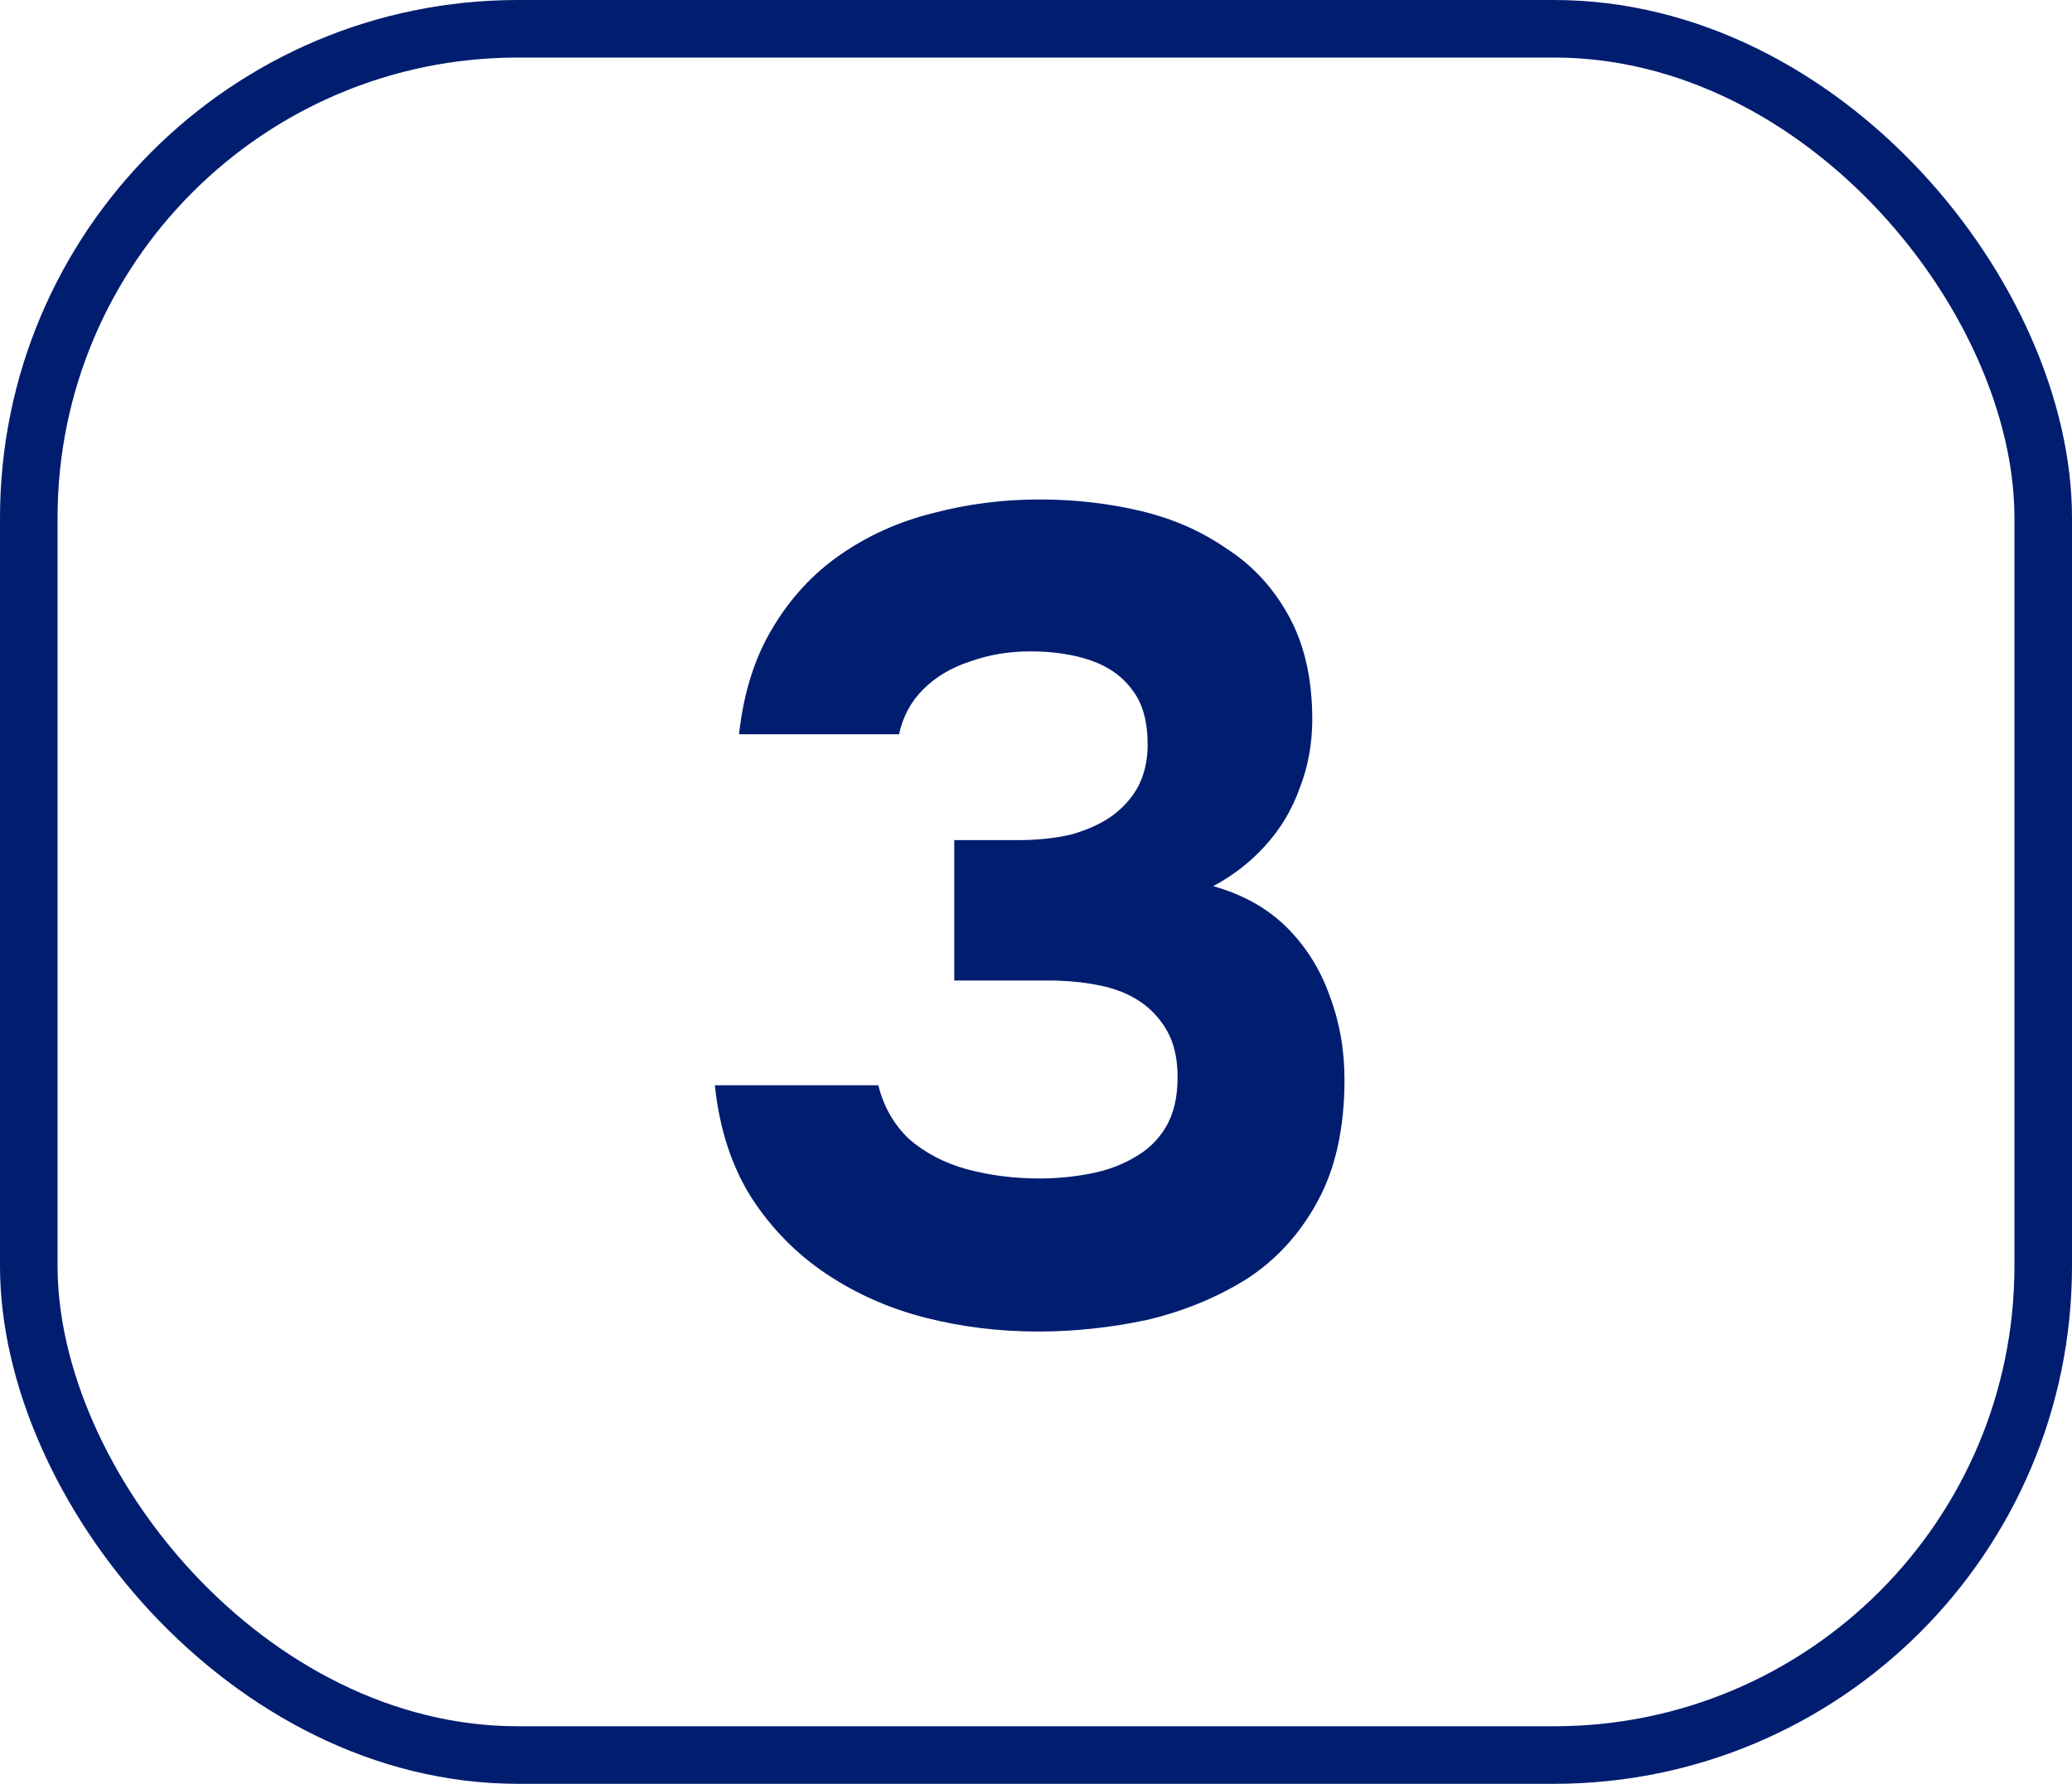
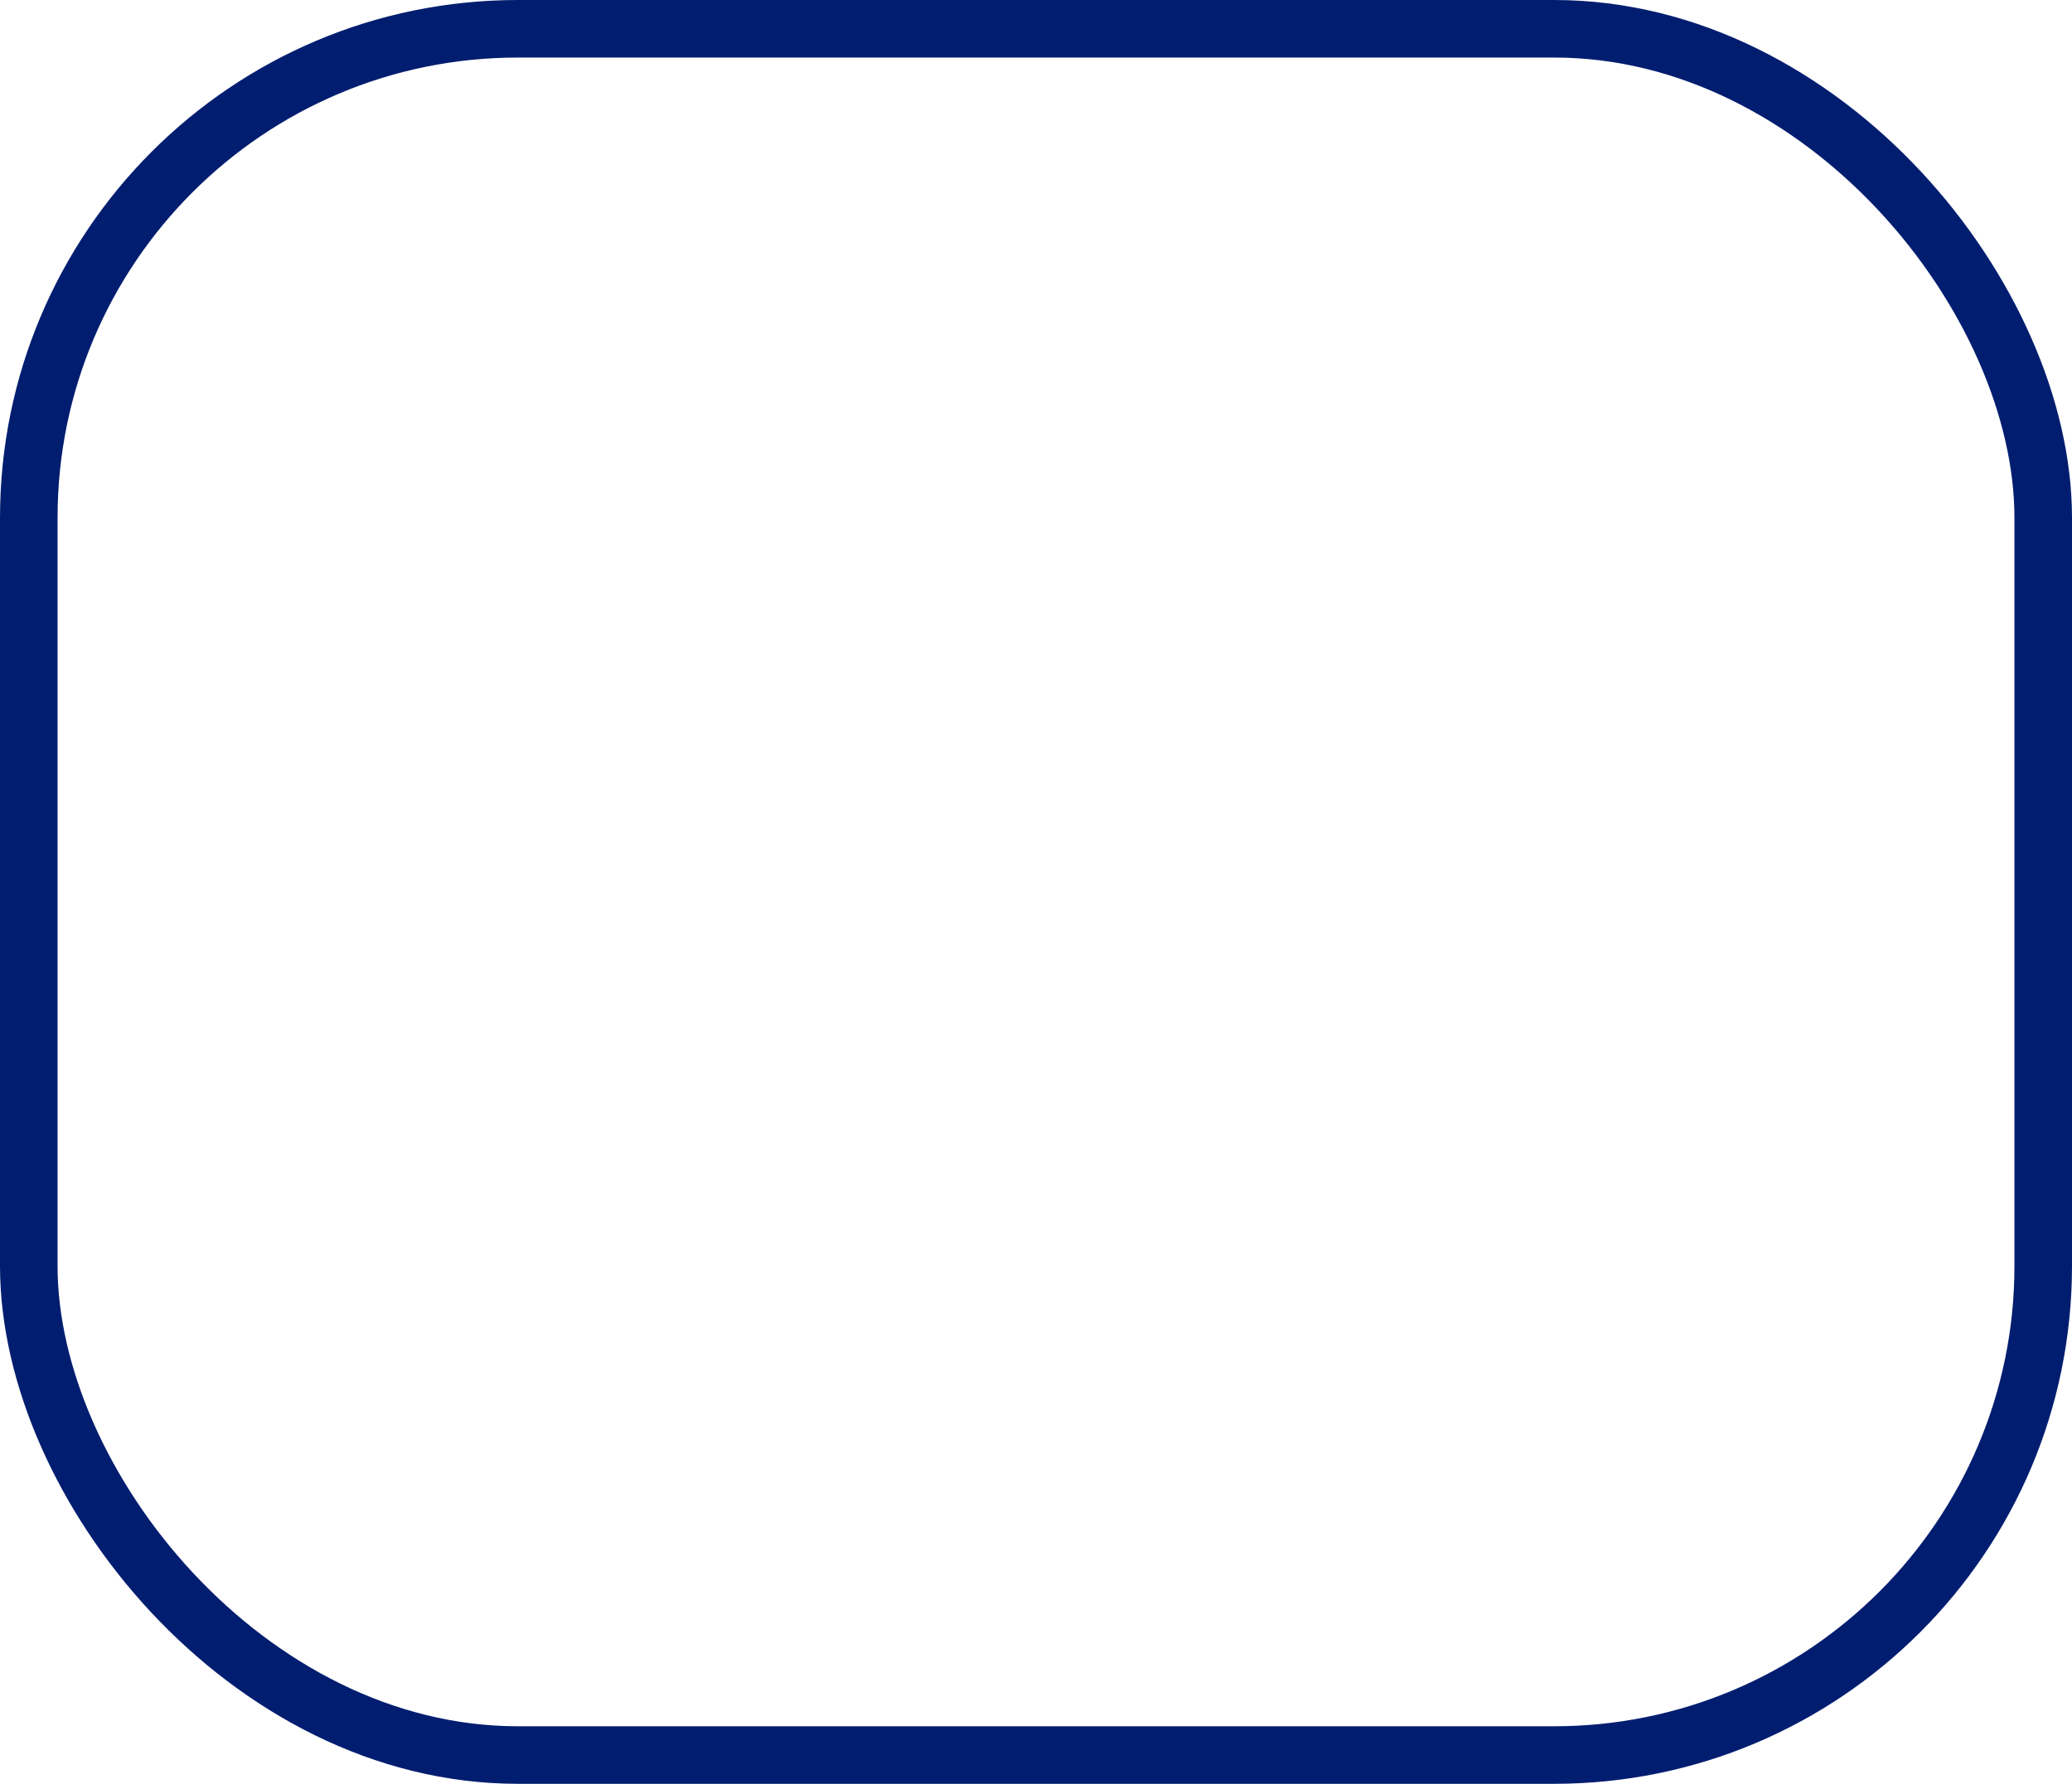
<svg xmlns="http://www.w3.org/2000/svg" width="36" height="31" viewBox="0 0 36 31" fill="none">
  <rect x="0.5" y="0.5" width="35" height="30" rx="8.5" stroke="#011D70" />
-   <path d="M18.04 23.14C17.36 23.14 16.707 23.06 16.08 22.9C15.453 22.74 14.88 22.487 14.36 22.14C13.84 21.793 13.407 21.353 13.06 20.82C12.713 20.273 12.5 19.62 12.42 18.86H15.26C15.353 19.233 15.533 19.547 15.8 19.8C16.08 20.04 16.413 20.213 16.8 20.32C17.2 20.427 17.62 20.48 18.06 20.48C18.353 20.48 18.64 20.453 18.92 20.4C19.213 20.347 19.473 20.253 19.7 20.12C19.94 19.987 20.127 19.807 20.26 19.58C20.393 19.353 20.46 19.067 20.46 18.72C20.46 18.4 20.4 18.133 20.28 17.92C20.16 17.707 20 17.533 19.8 17.4C19.6 17.267 19.36 17.173 19.08 17.12C18.813 17.067 18.527 17.04 18.22 17.04H16.58V14.6H17.68C18.027 14.6 18.34 14.567 18.62 14.5C18.9 14.42 19.133 14.313 19.32 14.18C19.52 14.033 19.673 13.86 19.78 13.66C19.887 13.447 19.94 13.207 19.94 12.94C19.94 12.54 19.853 12.227 19.68 12C19.507 11.76 19.267 11.587 18.96 11.48C18.653 11.373 18.3 11.32 17.9 11.32C17.527 11.32 17.173 11.38 16.84 11.5C16.52 11.607 16.253 11.767 16.04 11.98C15.827 12.193 15.687 12.453 15.62 12.76H12.84C12.92 12.04 13.113 11.427 13.42 10.92C13.727 10.4 14.12 9.973 14.6 9.64C15.08 9.307 15.613 9.067 16.2 8.92C16.8 8.76 17.42 8.68 18.06 8.68C18.673 8.68 19.26 8.747 19.82 8.88C20.38 9.013 20.88 9.233 21.32 9.54C21.773 9.833 22.133 10.227 22.4 10.72C22.667 11.213 22.8 11.807 22.8 12.5C22.8 12.927 22.727 13.327 22.58 13.7C22.447 14.073 22.247 14.407 21.98 14.7C21.727 14.98 21.427 15.213 21.08 15.4C21.6 15.547 22.027 15.787 22.36 16.12C22.693 16.453 22.94 16.847 23.1 17.3C23.273 17.753 23.36 18.24 23.36 18.76C23.36 19.613 23.2 20.327 22.88 20.9C22.573 21.46 22.16 21.907 21.64 22.24C21.12 22.56 20.547 22.793 19.92 22.94C19.293 23.073 18.667 23.14 18.04 23.14Z" fill="#011D70" />
</svg>